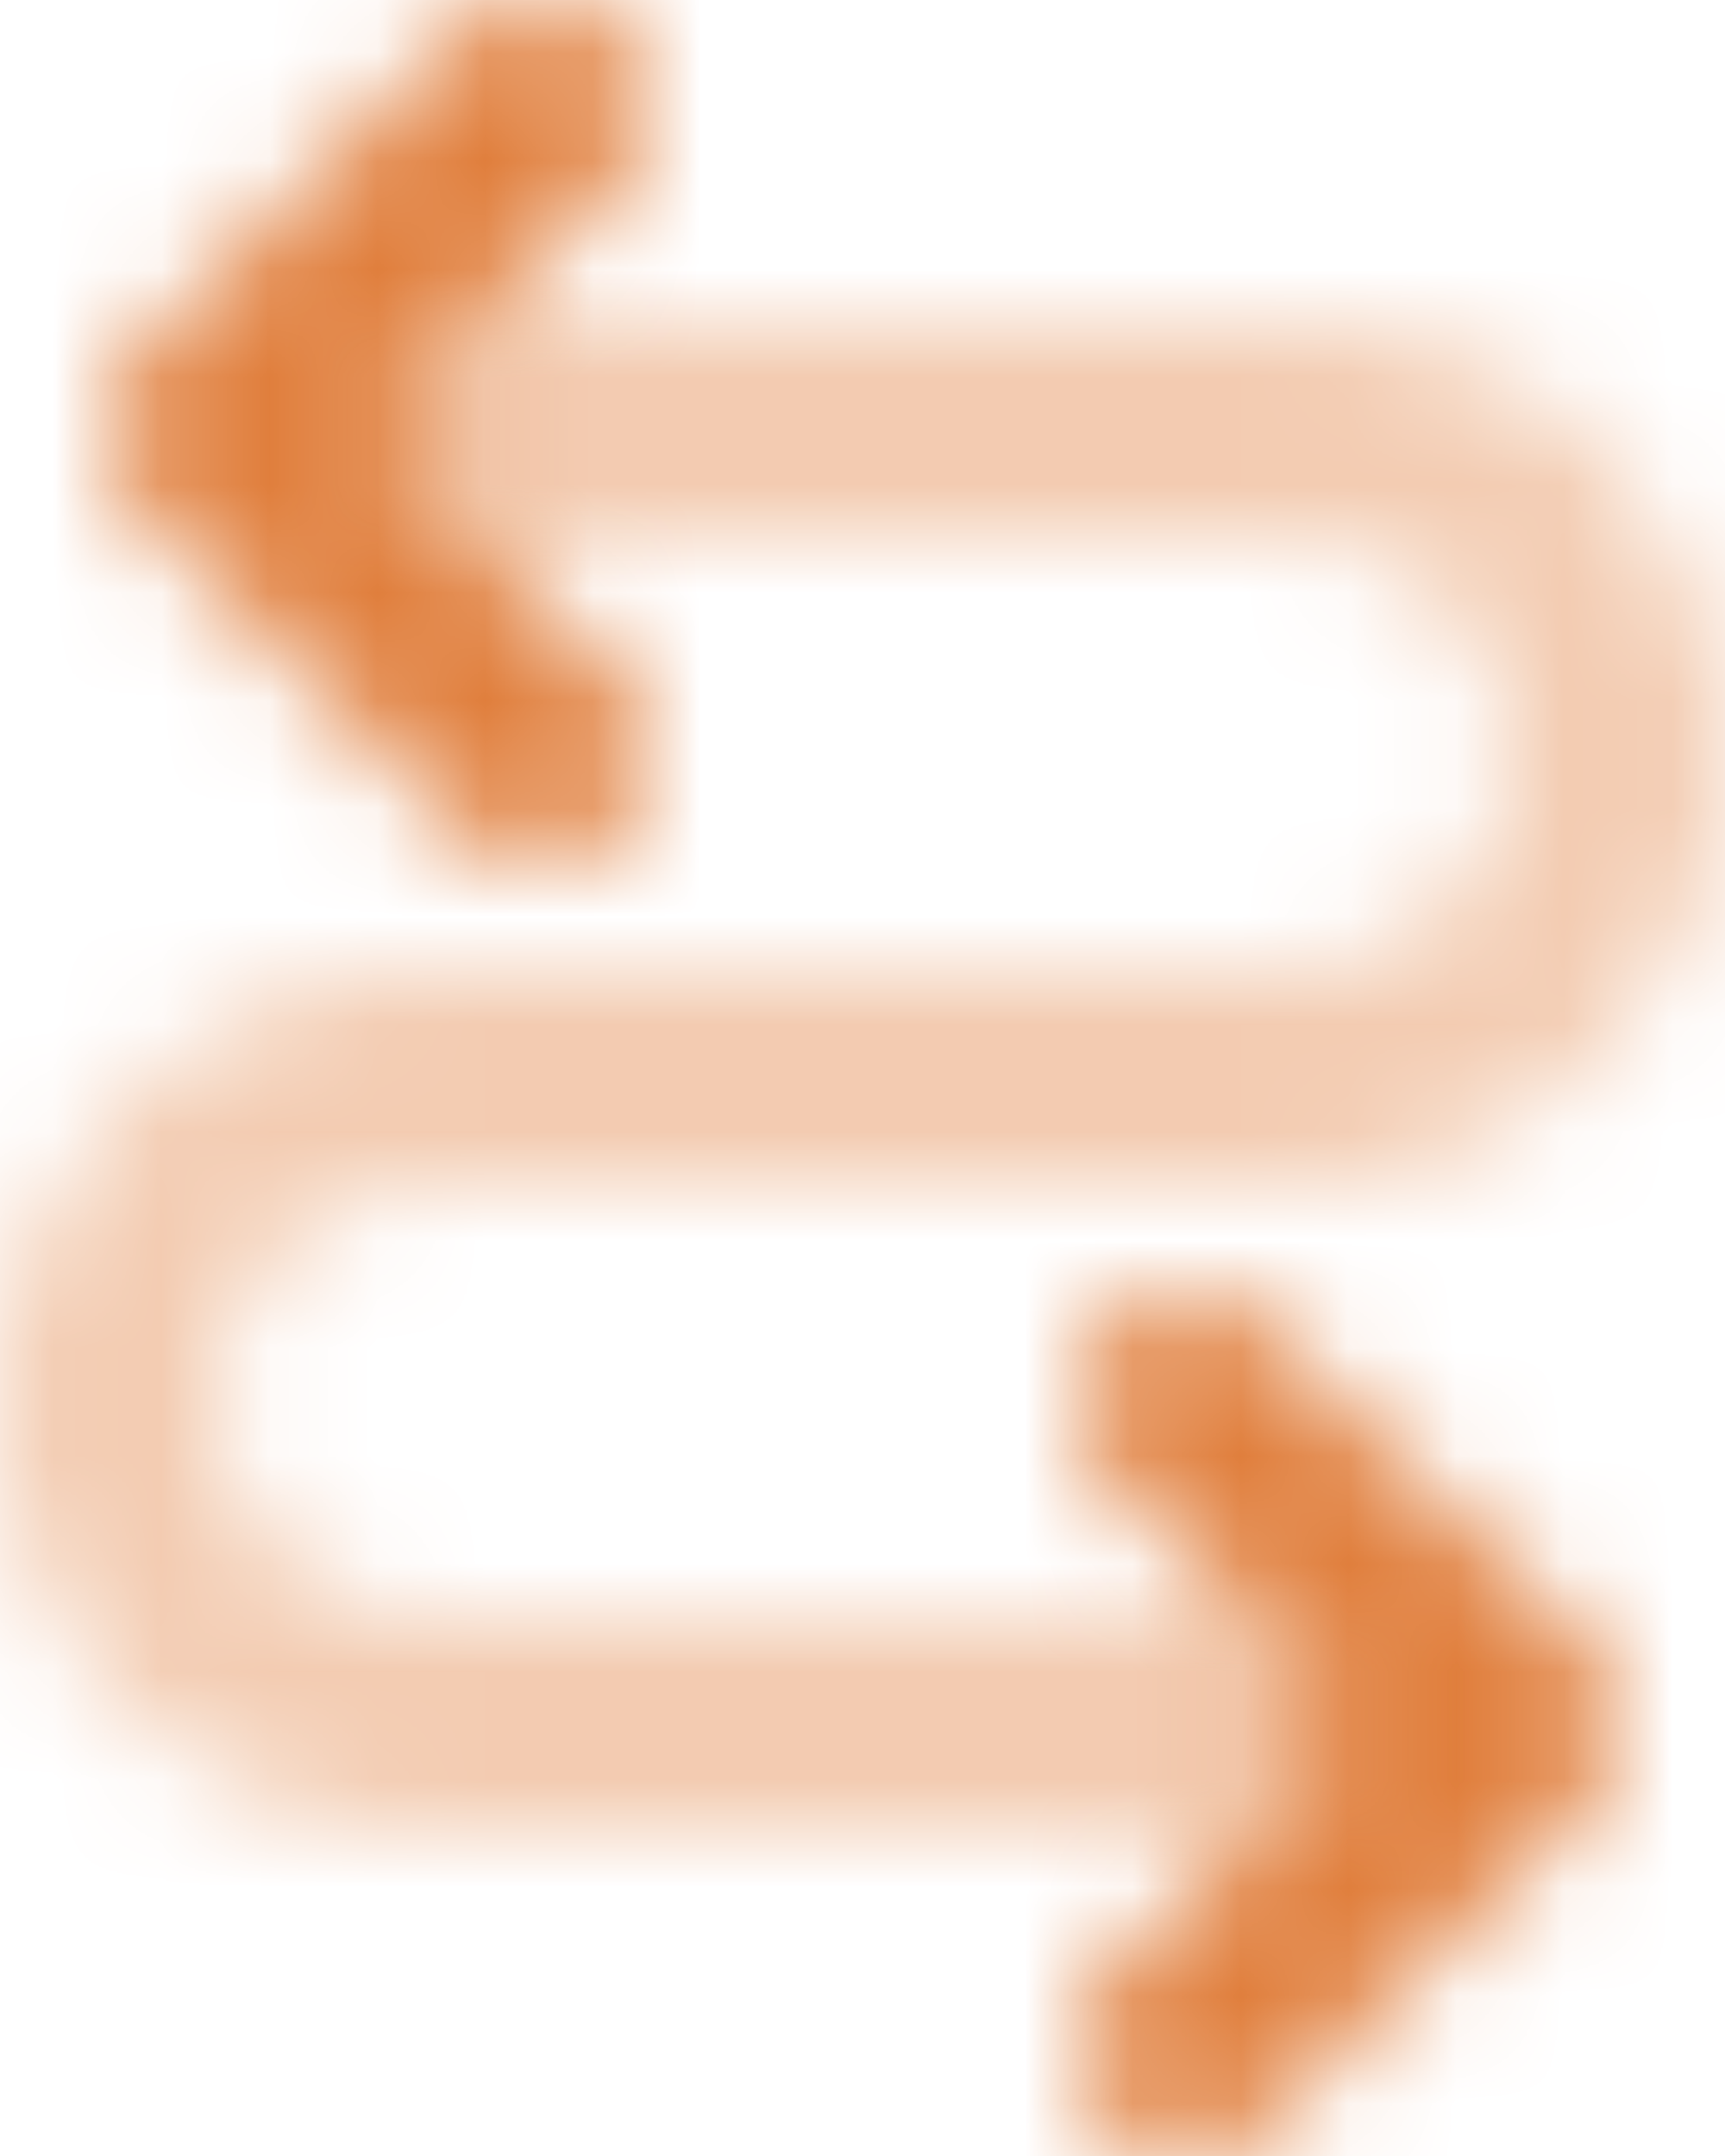
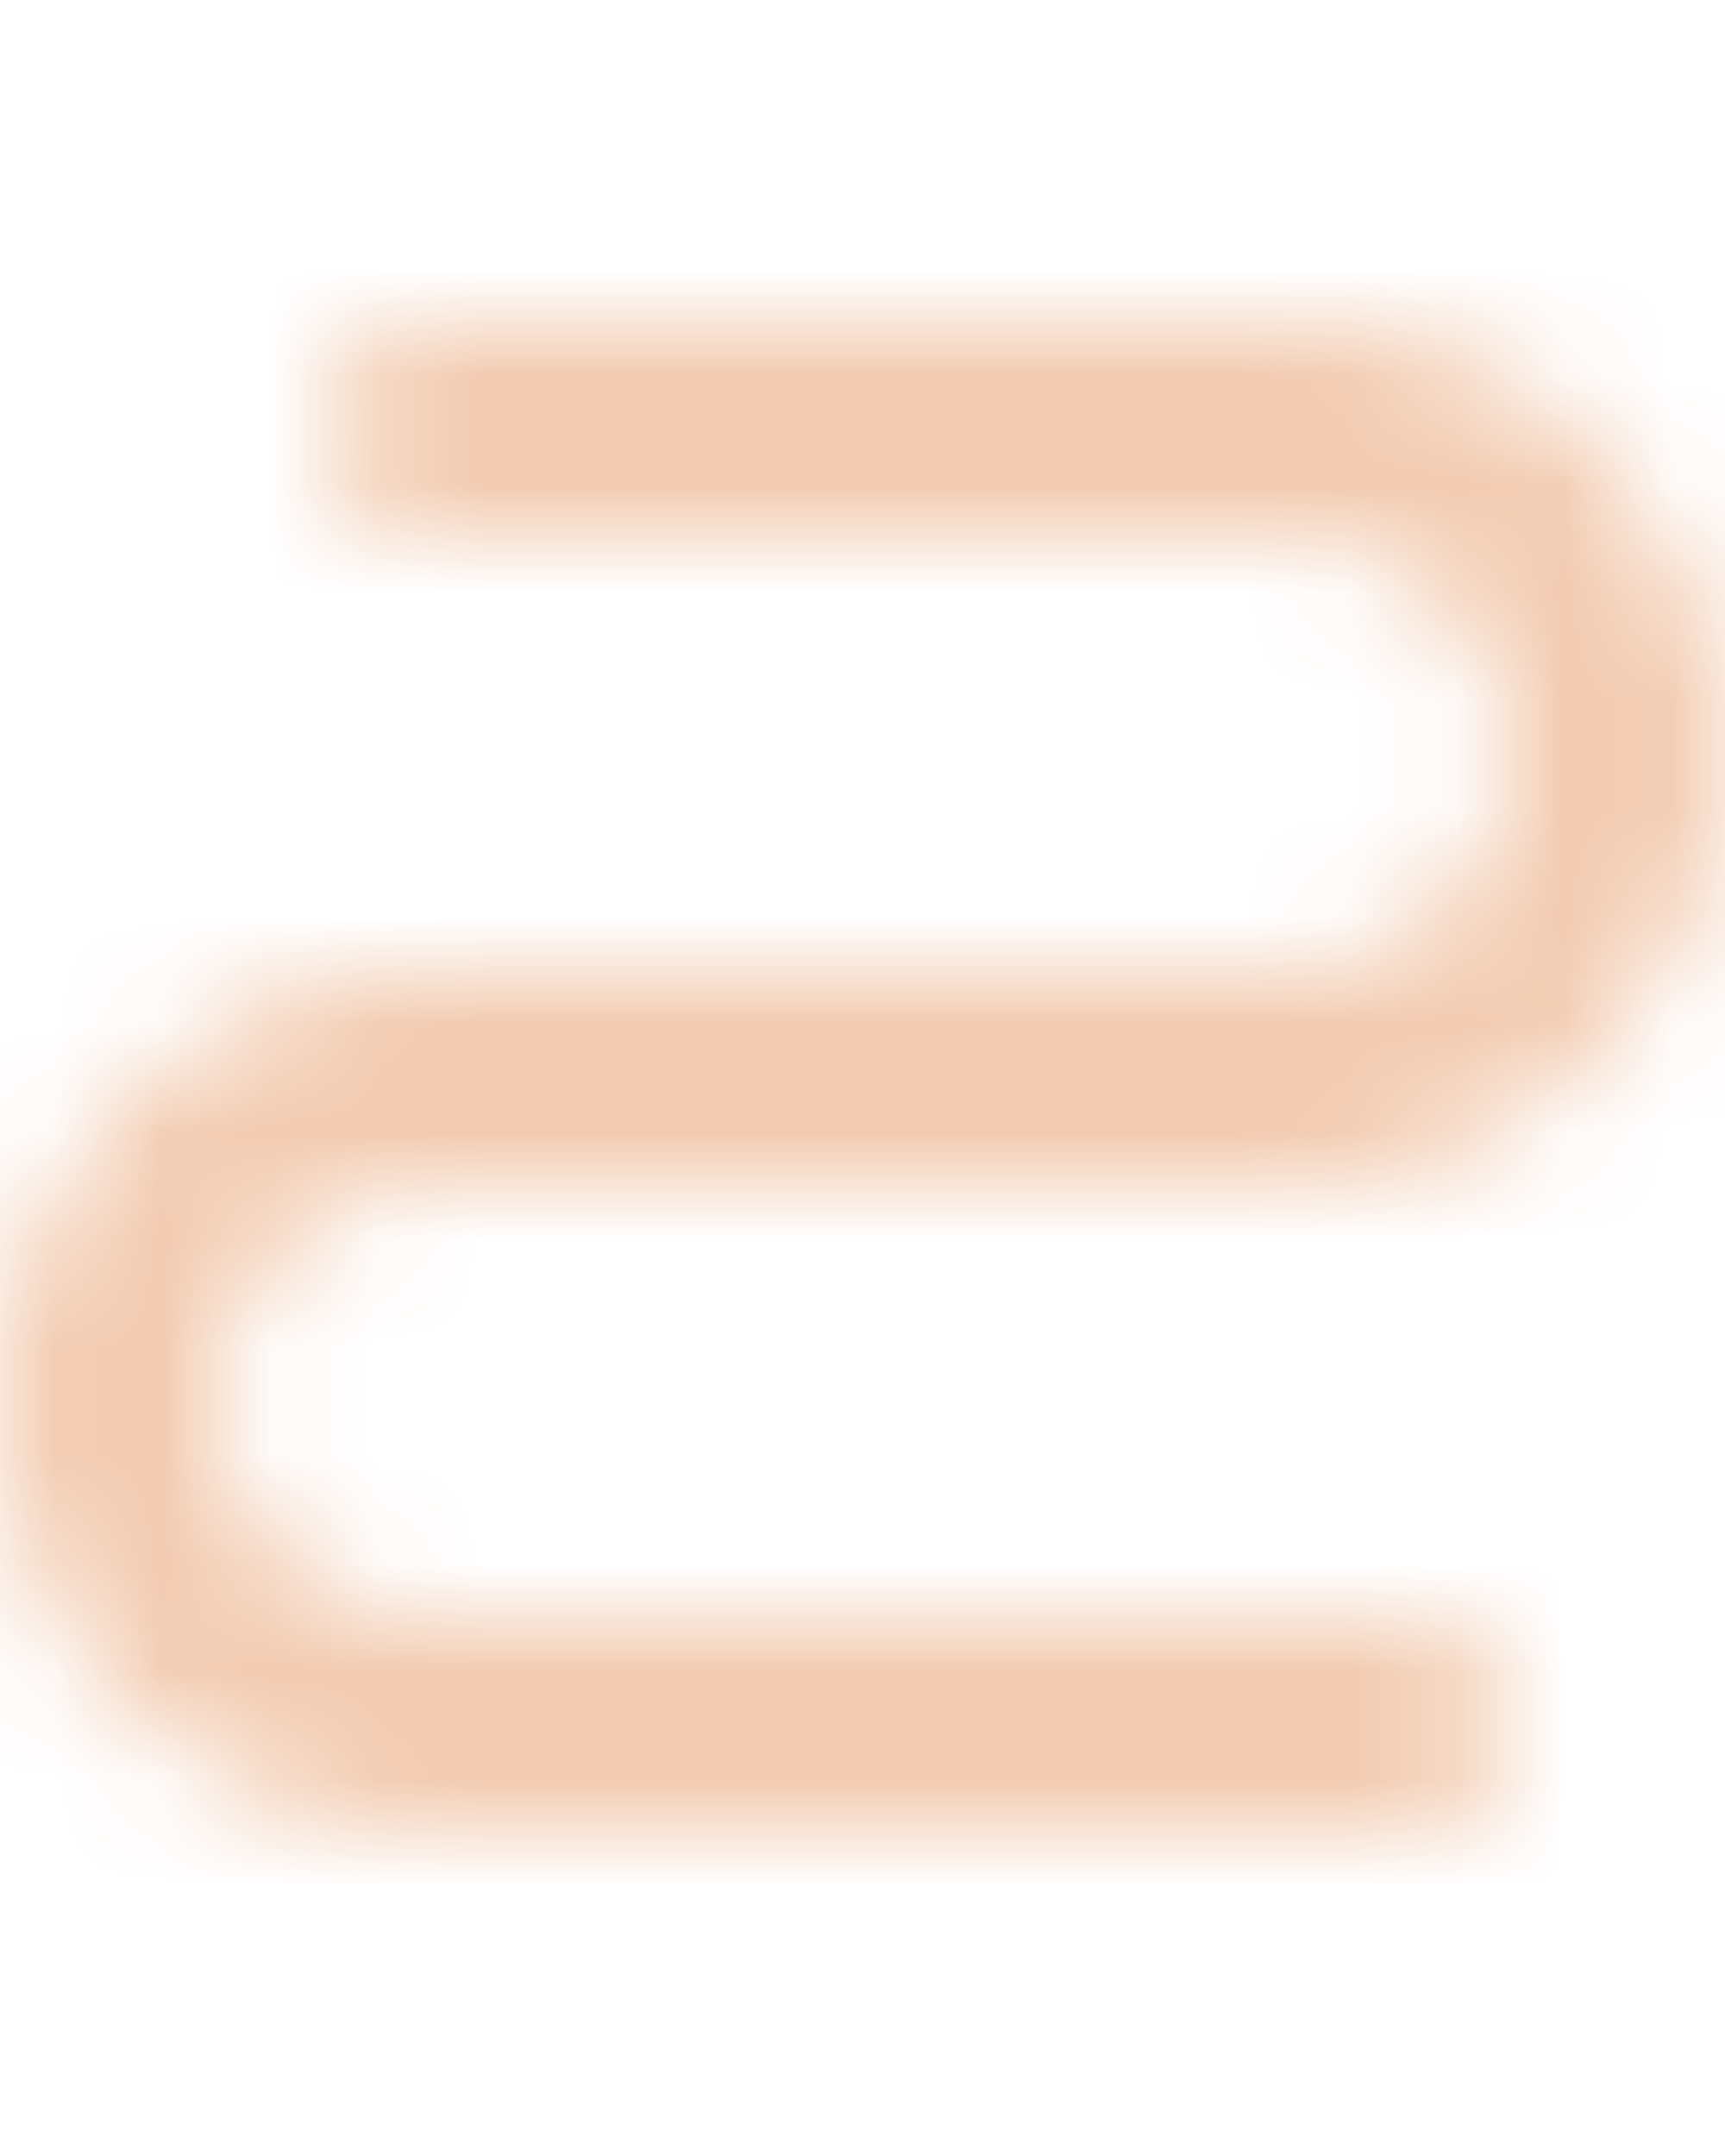
<svg xmlns="http://www.w3.org/2000/svg" xmlns:xlink="http://www.w3.org/1999/xlink" width="16px" height="20px" viewBox="0 0 16 20" version="1.1">
  <title>2. Icon / 2. Decorative / Product / Fee Trades</title>
  <defs>
    <path d="M4,2 C3.448,2 3,1.552 3,1 C3,0.448 3.448,0 4,0 L12,0 C14.209,0 16,1.791 16,4 C16,6.209 14.209,8 12,8 L4,8 C2.895,8 2,8.895 2,10 C2,11.105 2.895,12 4,12 L13,12 C13.552,12 14,12.448 14,13 C14,13.552 13.552,14 13,14 L4,14 C1.791,14 0,12.209 0,10 C0,7.791 1.791,6 4,6 L12,6 C13.105,6 14,5.105 14,4 C14,2.895 13.105,2 12,2 L4,2 Z" id="path-1" />
    <path d="M9.293,12.293 C9.683,11.902 10.317,11.902 10.707,12.293 L10.707,12.293 L13.707,15.293 C14.098,15.683 14.098,16.317 13.707,16.707 L13.707,16.707 L10.707,19.707 C10.317,20.098 9.683,20.098 9.293,19.707 C8.902,19.317 8.902,18.683 9.293,18.293 L9.293,18.293 L11.586,16 L9.293,13.707 C8.902,13.317 8.902,12.683 9.293,12.293 Z M4.707,0.293 C5.098,0.683 5.098,1.317 4.707,1.707 L2.414,4 L4.707,6.293 C5.098,6.683 5.098,7.317 4.707,7.707 C4.317,8.098 3.683,8.098 3.293,7.707 L0.293,4.707 C-0.098,4.317 -0.098,3.683 0.293,3.293 L3.293,0.293 C3.683,-0.098 4.317,-0.098 4.707,0.293 Z" id="path-3" />
  </defs>
  <g id="Insights" stroke="none" stroke-width="1" fill="none" fill-rule="evenodd">
    <g id="2.-Icon-/-2.-Decorative-/-Product-/-Fee-Trades" transform="translate(-4, -2)">
      <g id="icon-color" transform="translate(4, 5)">
        <mask id="mask-2" fill="white">
          <use xlink:href="#path-1" />
        </mask>
        <g id="Mask" opacity="0.4" fill-rule="nonzero" />
        <g id="3.-Color-/-1.-UI-/-1.-Primary-/-1.-Carson-Wealth" opacity="0.4" mask="url(#mask-2)" fill="#e07e3c">
          <g transform="translate(-4, -5)" id="Green">
            <rect x="0" y="0" width="24" height="24" />
          </g>
        </g>
      </g>
      <g id="icon-color" transform="translate(5, 2)">
        <mask id="mask-4" fill="white">
          <use xlink:href="#path-3" />
        </mask>
        <g id="Mask" fill-rule="nonzero" />
        <g id="3.-Color-/-1.-UI-/-1.-Primary-/-1.-Carson-Wealth" mask="url(#mask-4)" fill="#e07e3c">
          <g transform="translate(-5, -2)" id="Green">
-             <rect x="0" y="0" width="24" height="24" />
-           </g>
+             </g>
        </g>
      </g>
    </g>
  </g>
</svg>